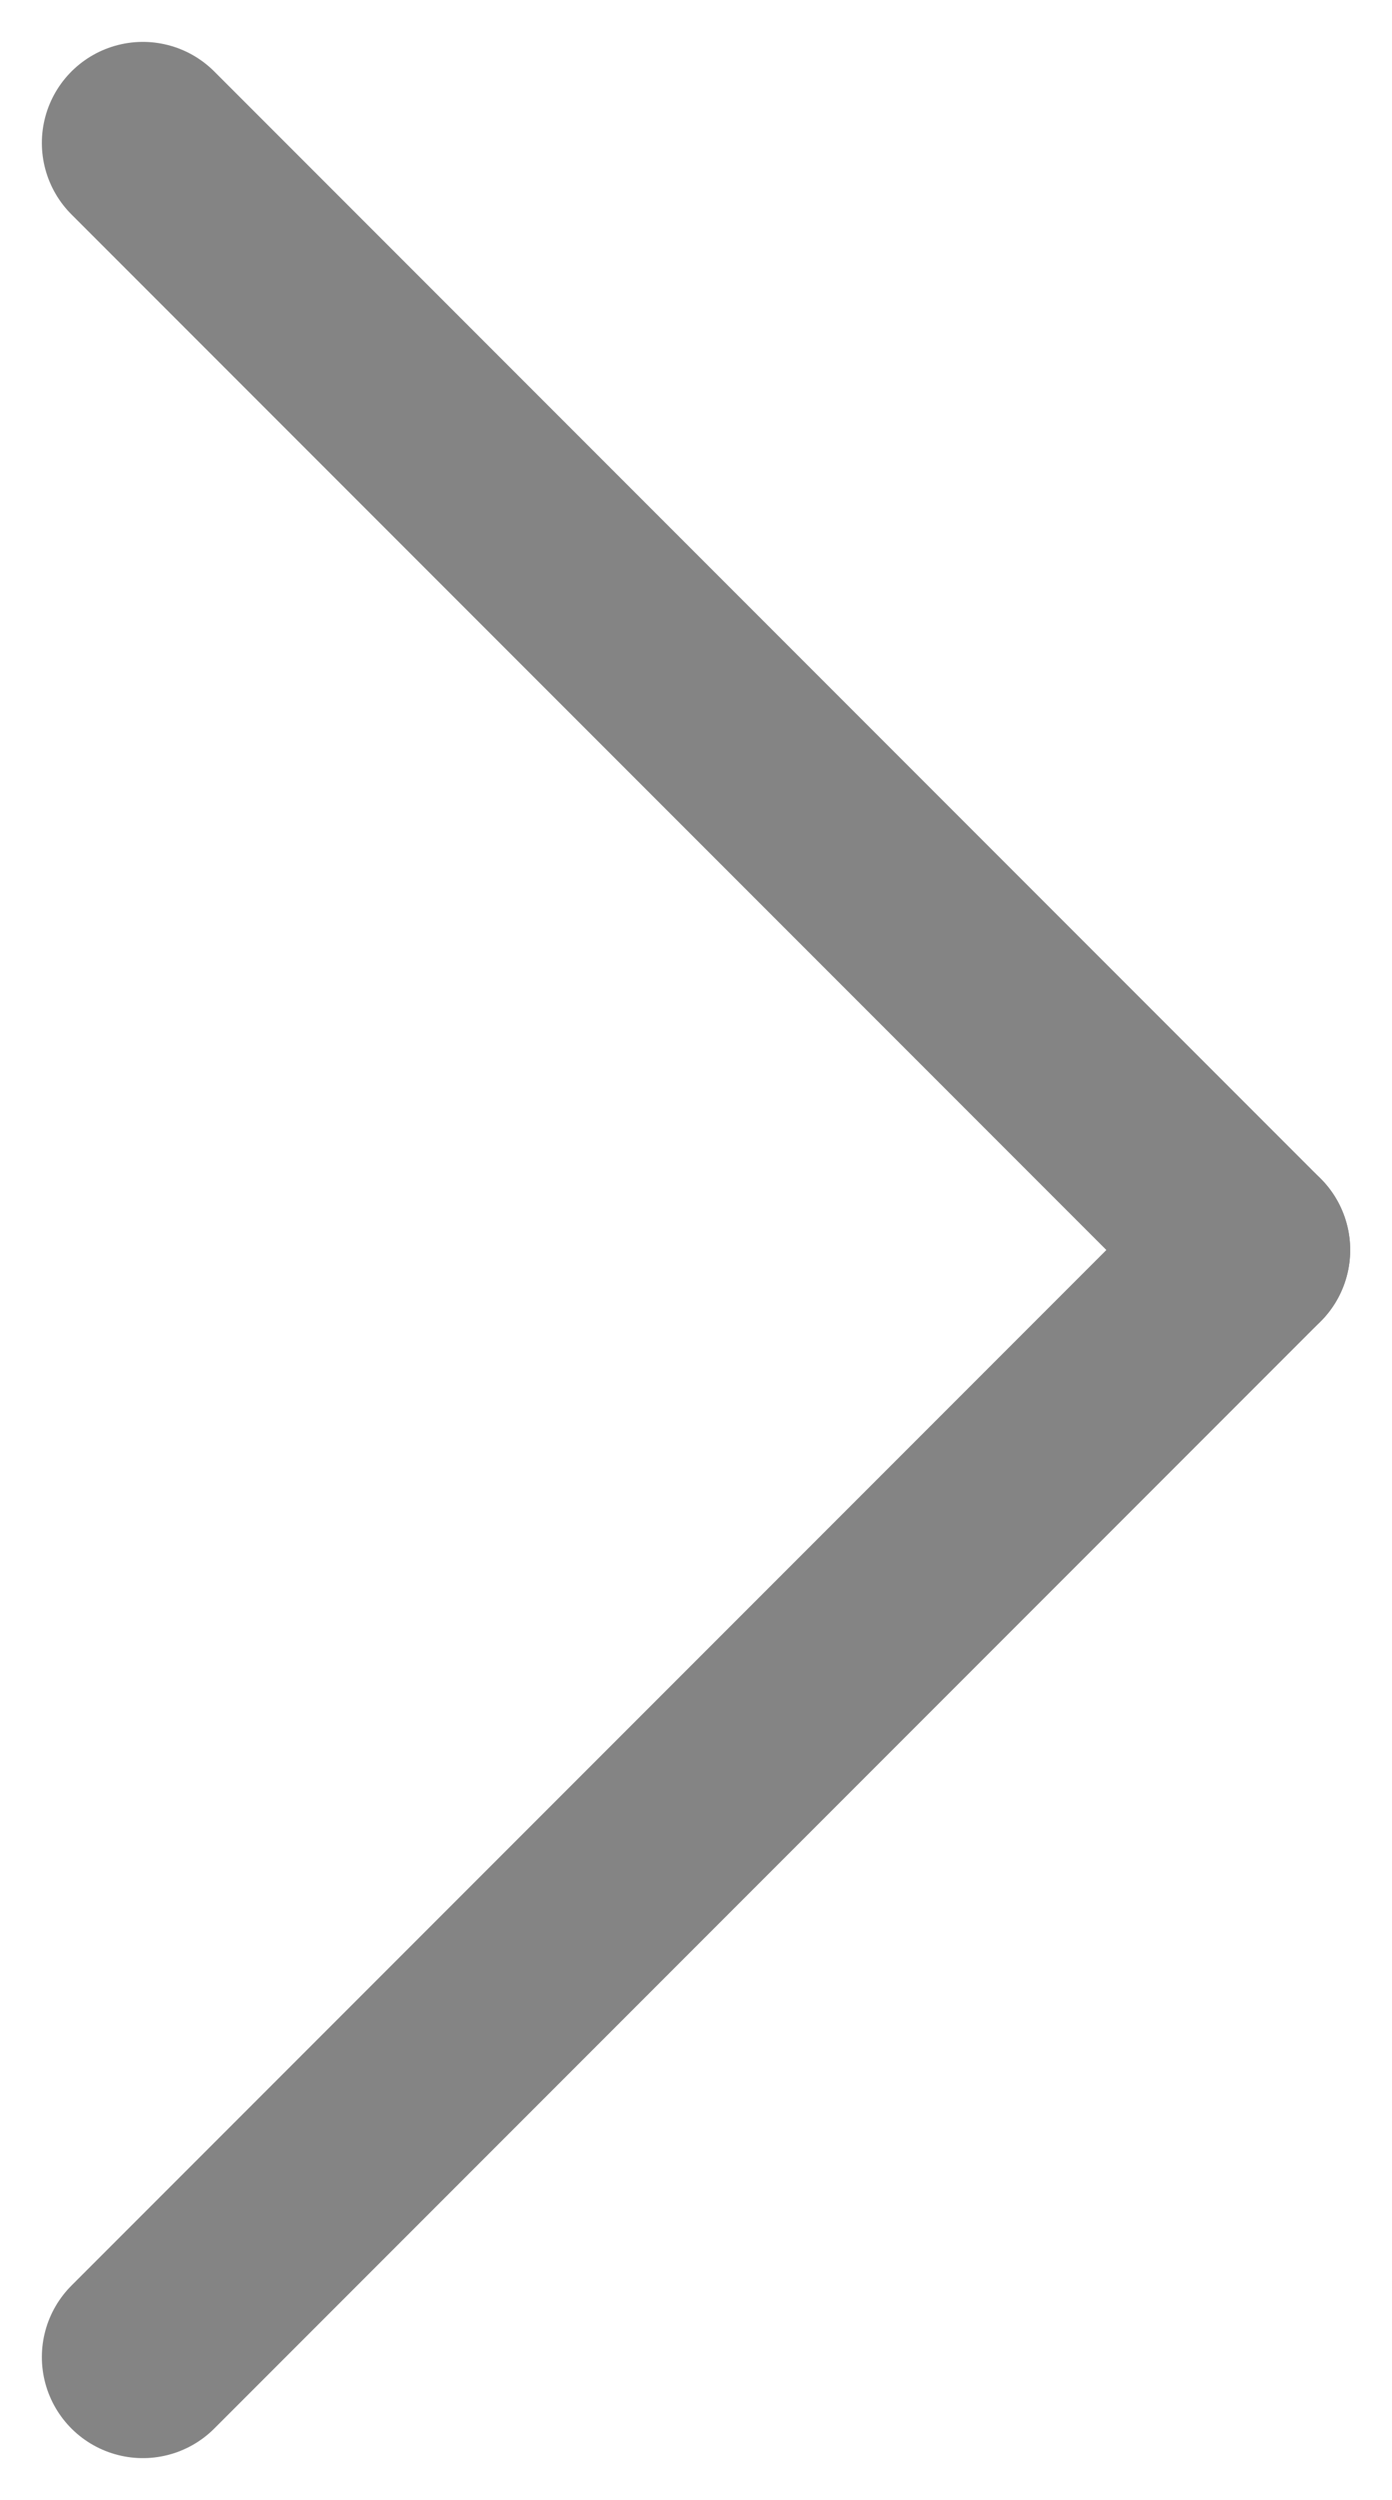
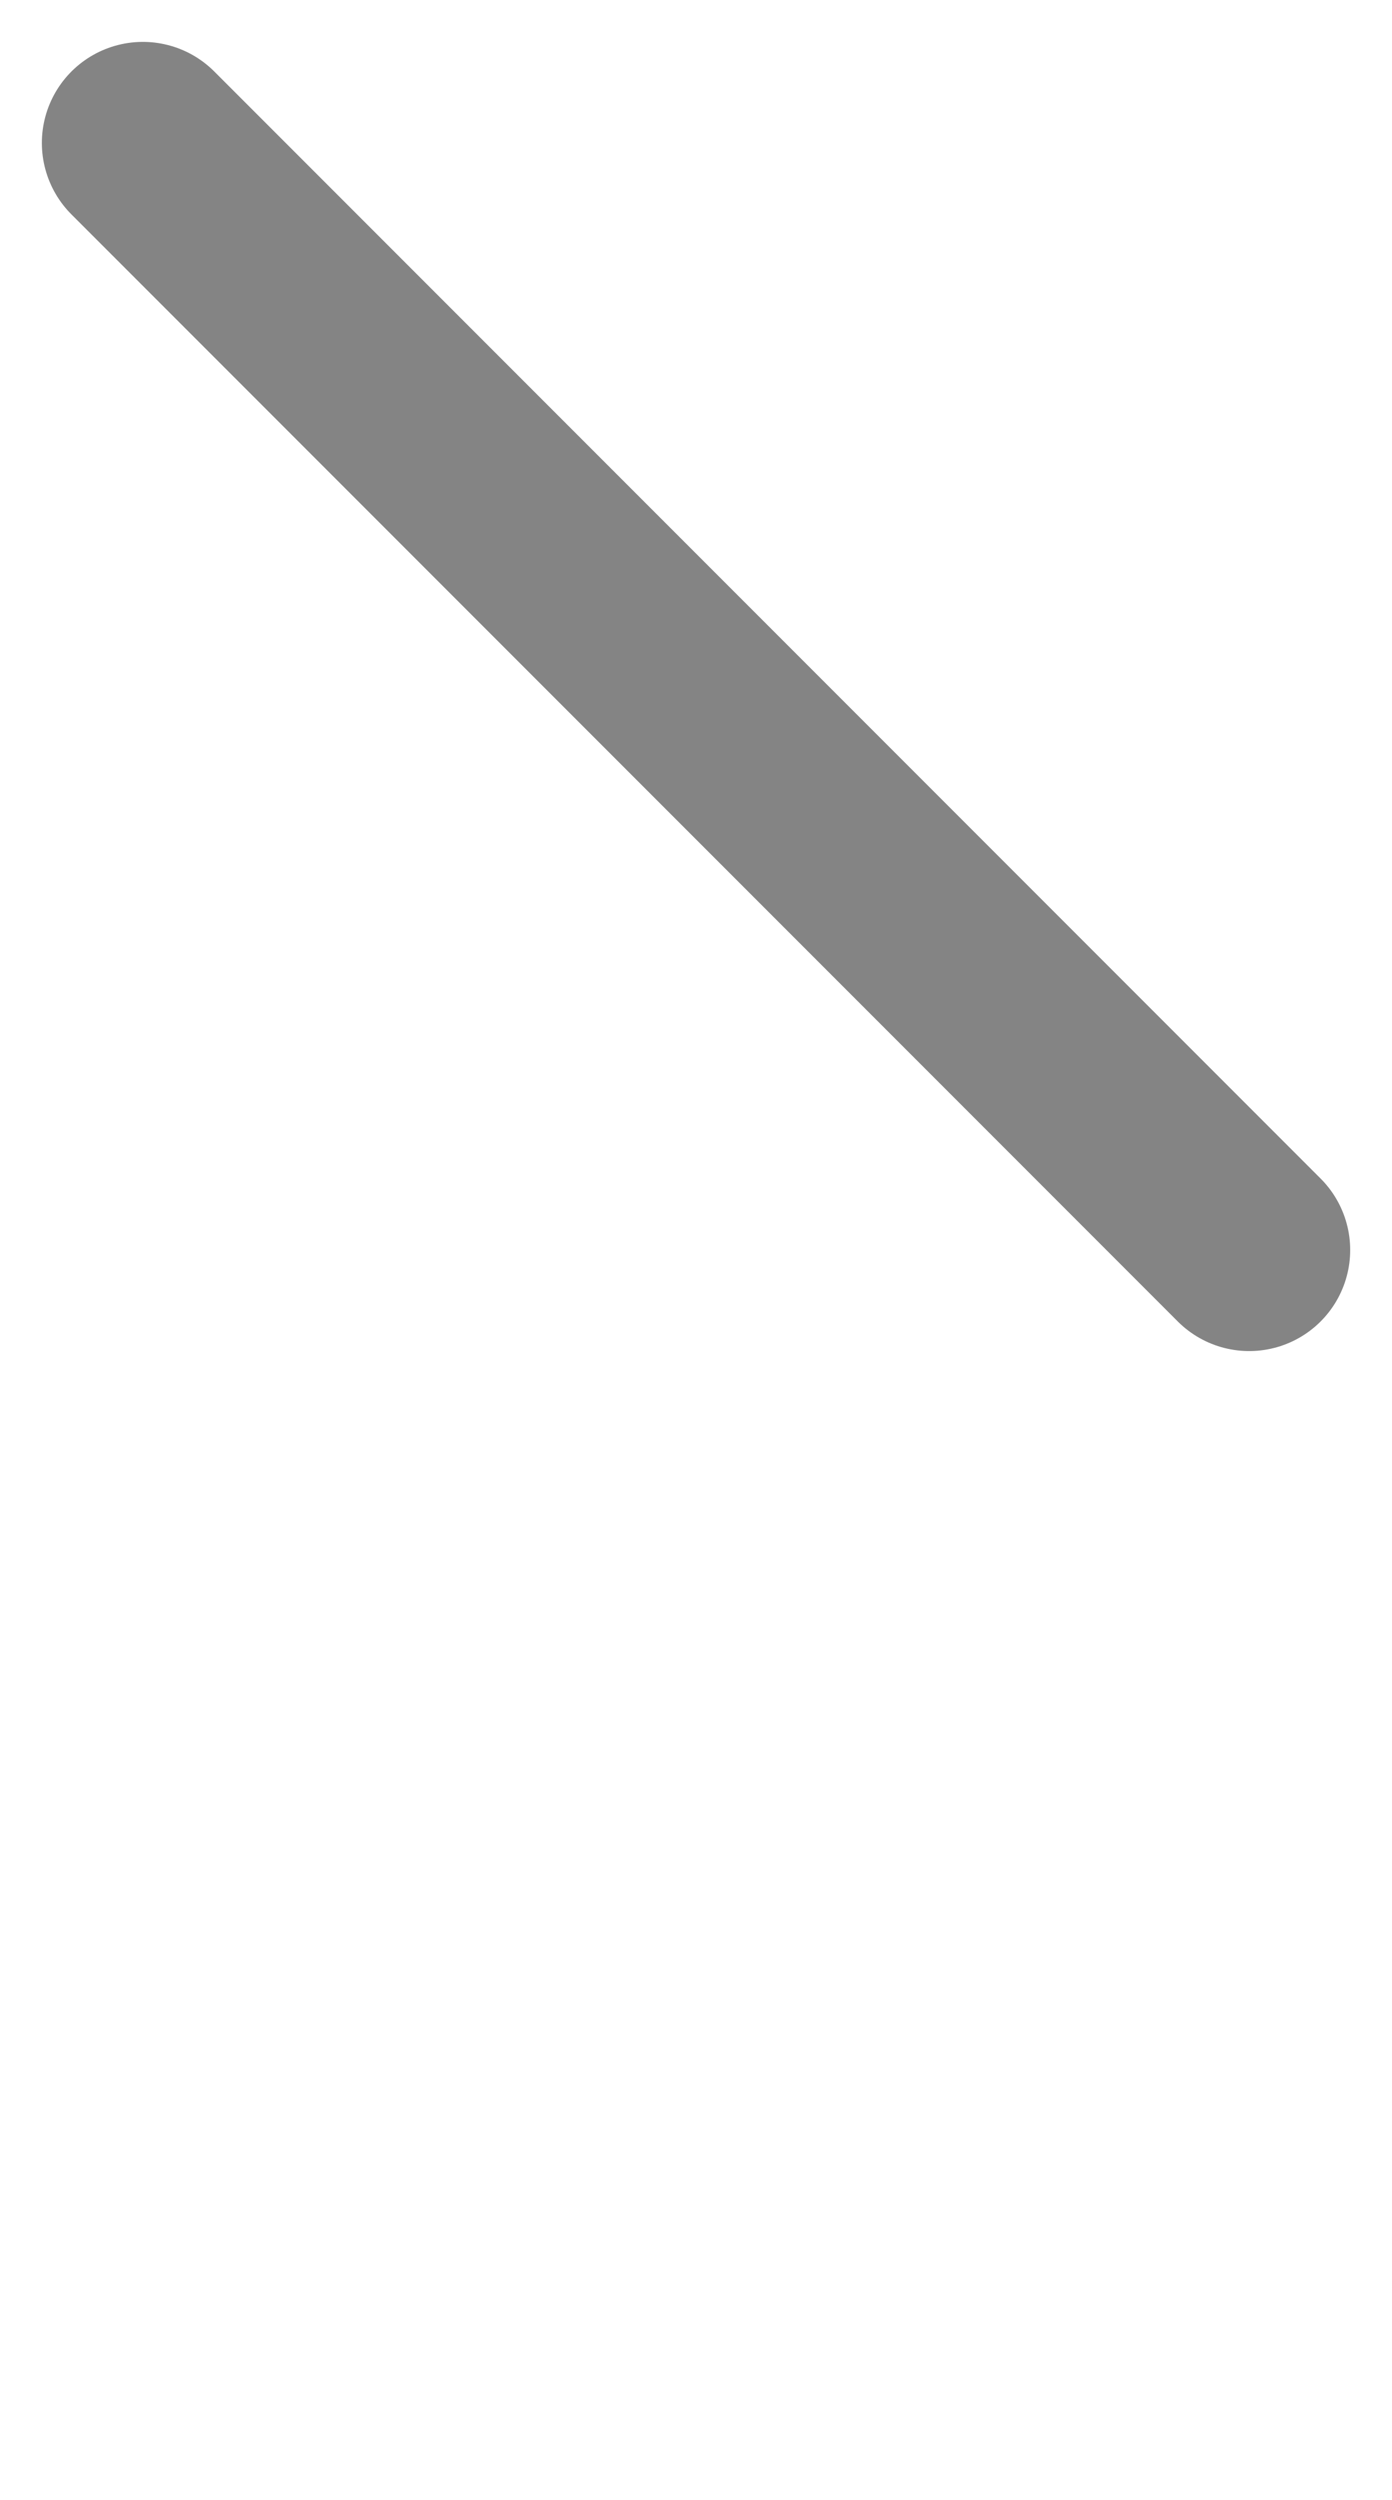
<svg xmlns="http://www.w3.org/2000/svg" width="27.565" height="49.473" viewBox="0 0 27.565 49.473">
  <g id="Group_438" data-name="Group 438" transform="translate(-1810.183 -1001.648)">
-     <line id="Line_44" data-name="Line 44" y1="21.908" x2="21.908" transform="translate(1813.012 1026.385)" fill="none" stroke="#848484" stroke-linecap="round" stroke-width="4" />
    <line id="Line_45" data-name="Line 45" x2="21.908" y2="21.908" transform="translate(1813.012 1004.477)" fill="none" stroke="#848484" stroke-linecap="round" stroke-width="4" />
  </g>
</svg>